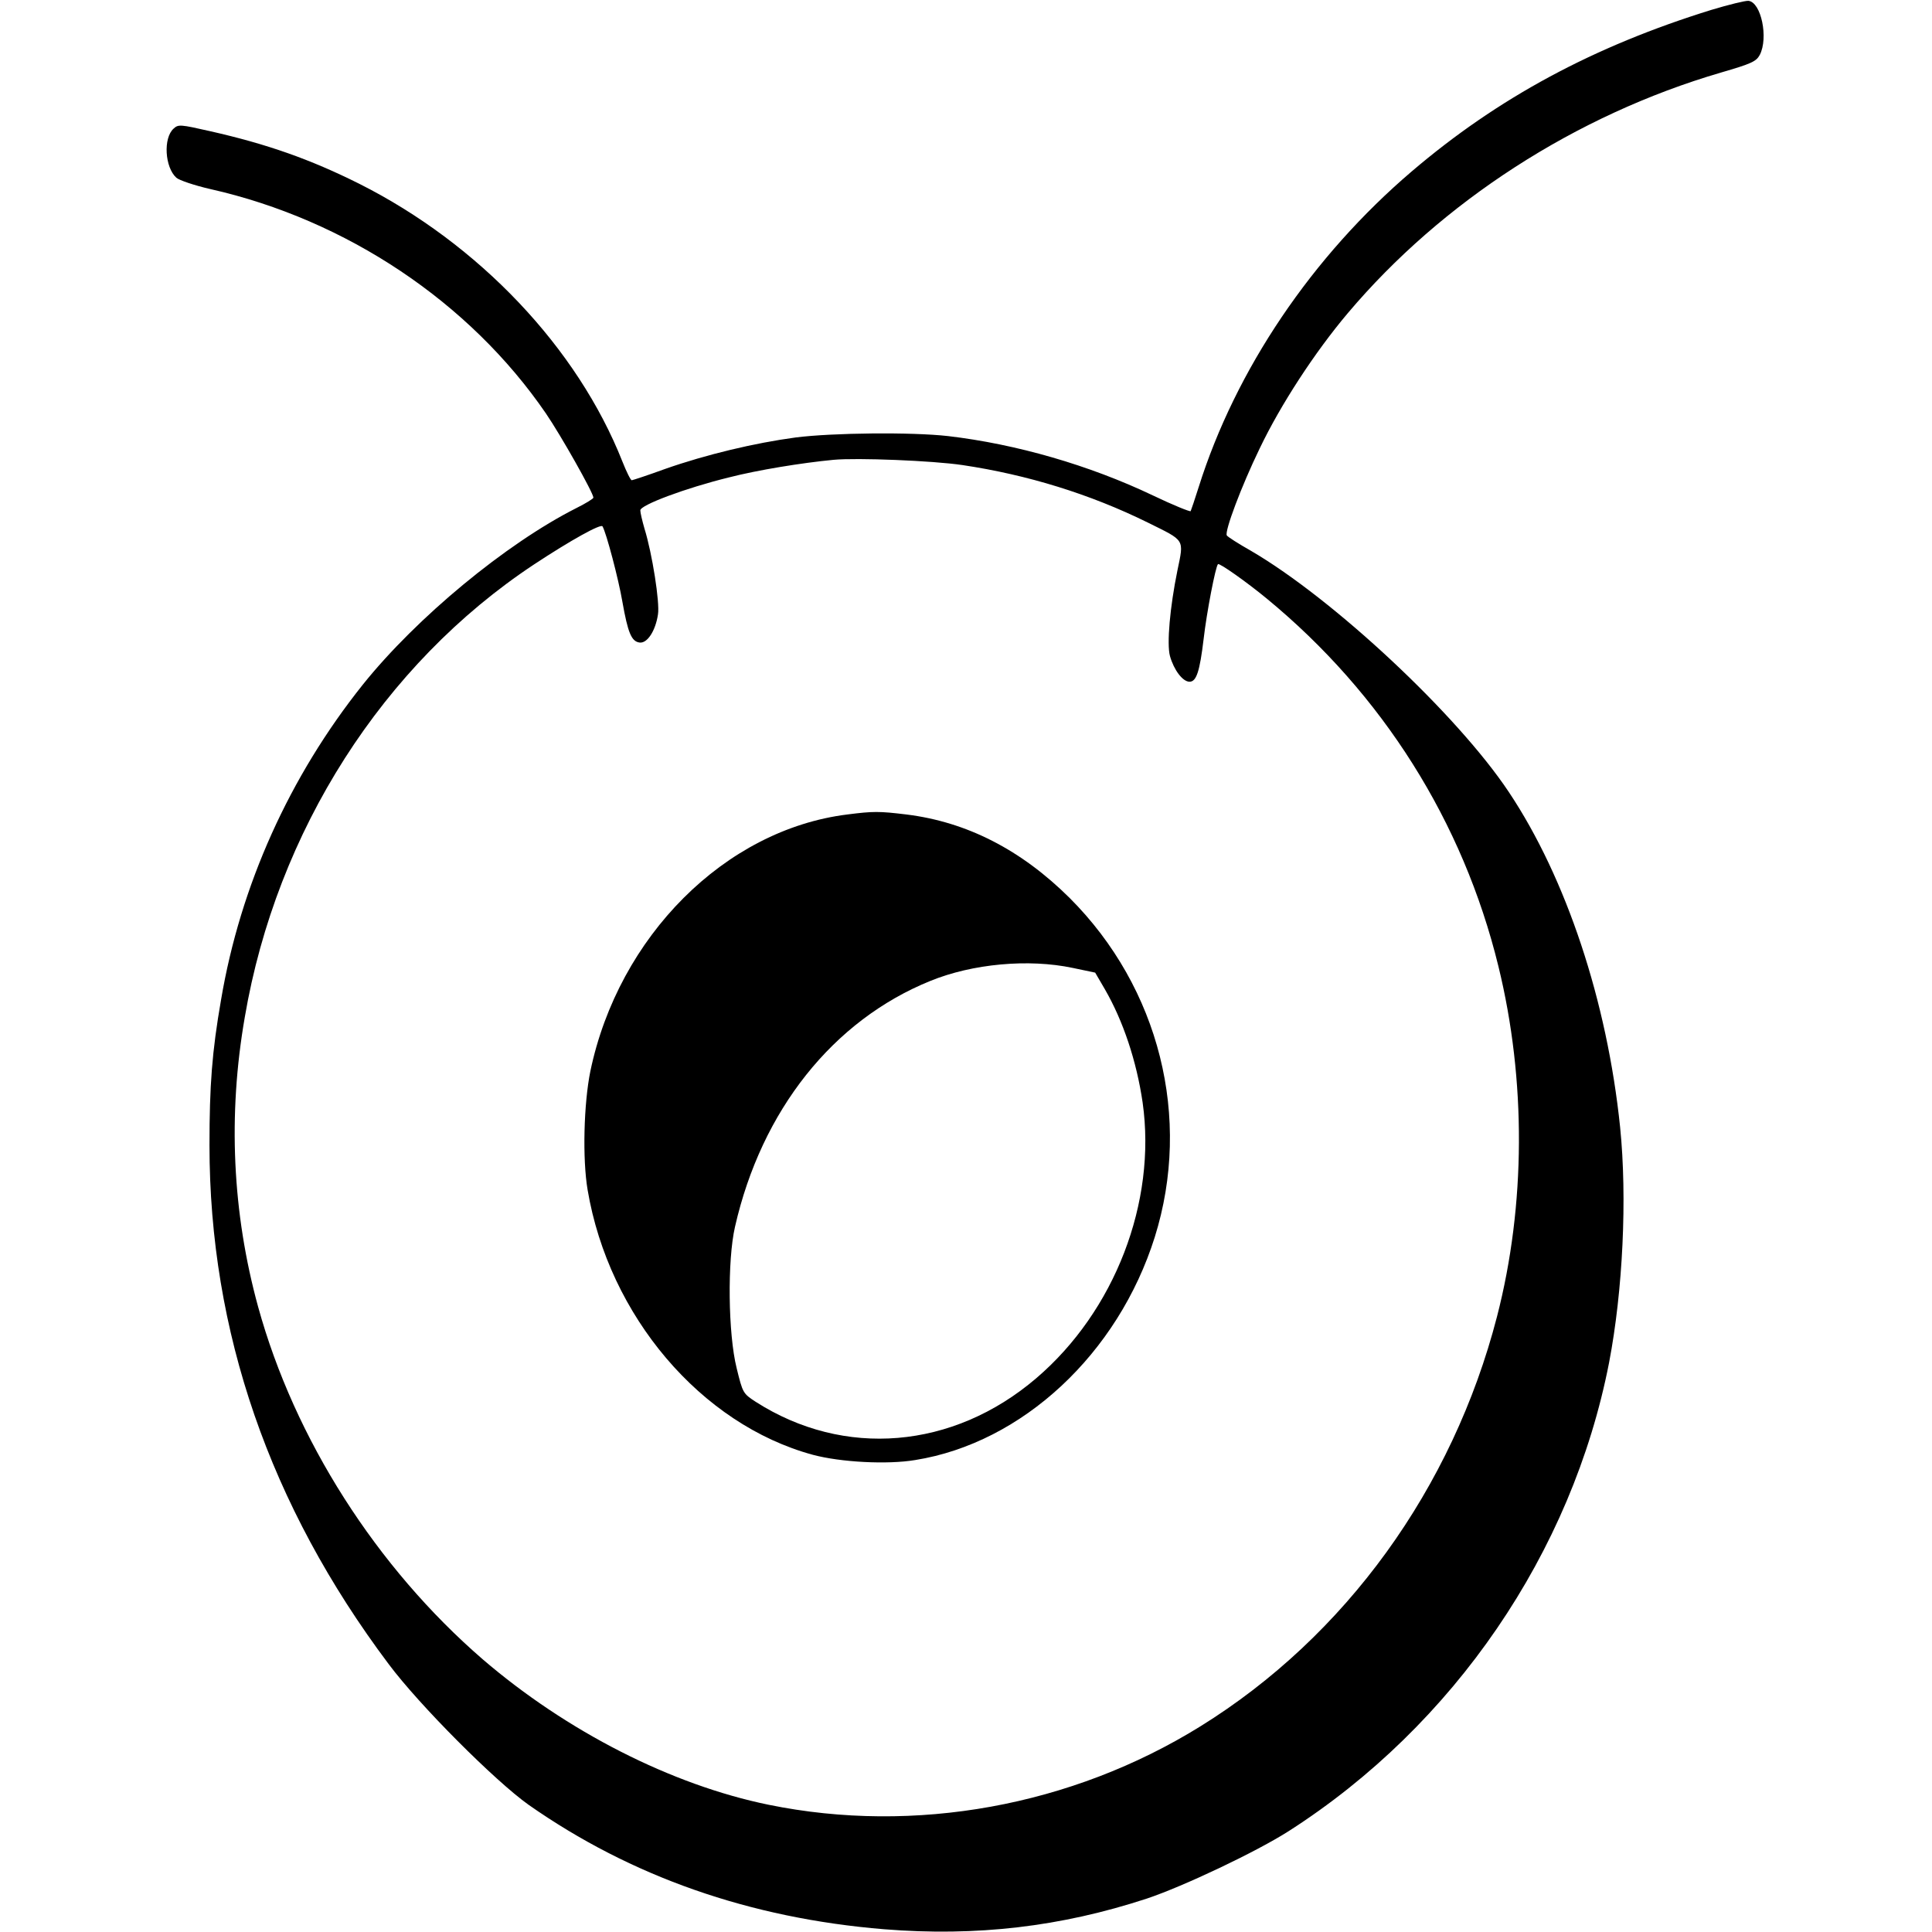
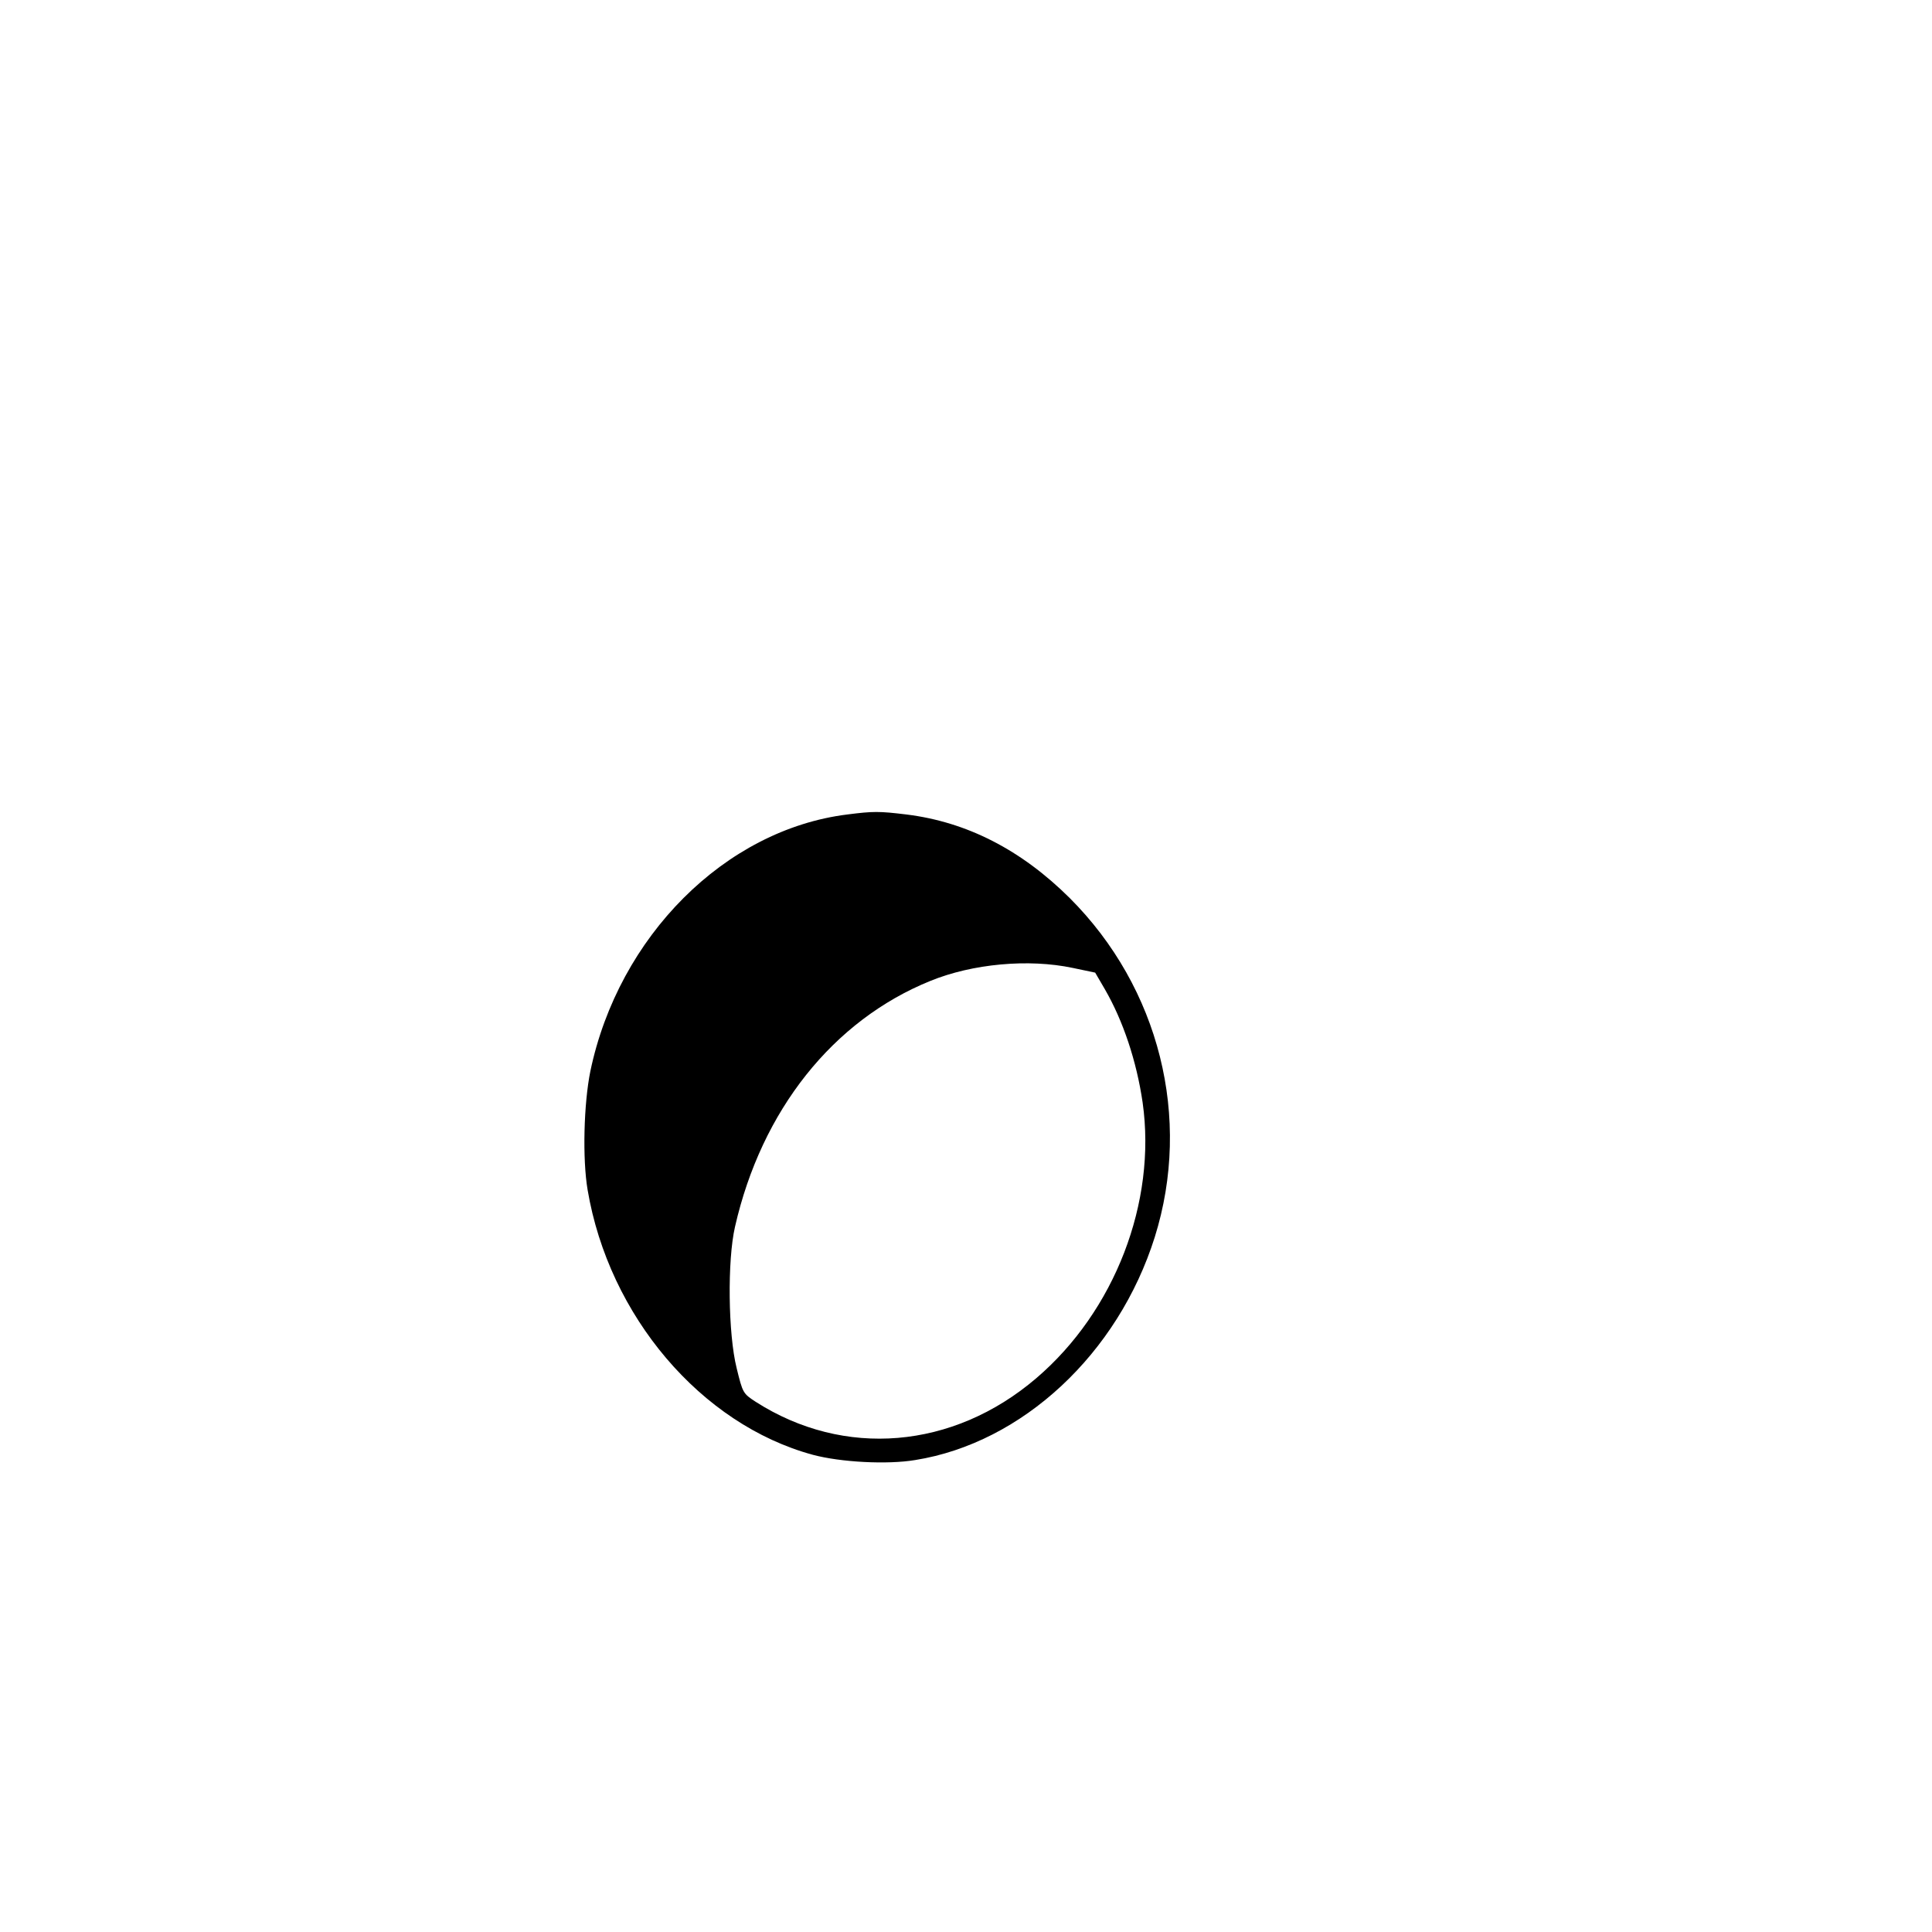
<svg xmlns="http://www.w3.org/2000/svg" version="1.0" width="700pt" height="700pt" viewBox="0 0 700 700" preserveAspectRatio="xMidYMid meet">
  <g transform="translate(0,700) scale(0.1,-0.1)" fill="#000000" stroke="none">
-     <path d="M6200 6964 c-426 -132 -772 -318 -1085 -585 -361 -308 -638 -718 -772 -1144 -14 -44 -27 -83 -29 -87 -2 -3 -64 22 -137 57 -231 110 -495 186 -742 215 -133 15 -417 12 -552 -5 -149 -20 -325 -62 -473 -114 -63 -23 -118 -41 -121 -41 -4 0 -19 30 -34 68 -163 412 -520 788 -953 1006 -178 89 -334 144 -542 191 -106 24 -114 25 -131 9 -38 -34 -32 -140 10 -178 10 -9 66 -28 123 -41 493 -111 940 -410 1216 -813 54 -79 172 -288 172 -305 0 -4 -28 -21 -62 -38 -255 -129 -578 -396 -773 -639 -266 -333 -444 -728 -514 -1142 -33 -189 -42 -312 -42 -527 0 -675 218 -1306 649 -1880 111 -149 386 -424 507 -510 371 -260 801 -411 1288 -451 335 -27 641 9 952 111 132 44 398 170 515 245 598 383 1026 1009 1160 1697 50 261 66 596 40 853 -47 456 -195 902 -403 1214 -187 281 -636 700 -934 874 -46 26 -85 51 -88 56 -9 14 53 179 119 315 76 159 200 349 319 490 341 404 826 718 1352 872 110 32 128 40 141 64 32 62 5 191 -41 196 -11 1 -72 -14 -135 -33z m-2713 -1649 c235 -35 462 -105 671 -208 137 -68 132 -58 108 -174 -27 -132 -39 -266 -27 -310 14 -50 46 -93 71 -93 25 0 37 38 51 155 11 96 43 262 52 271 5 5 103 -64 177 -125 419 -345 711 -808 839 -1332 101 -412 99 -866 -5 -1269 -161 -623 -549 -1159 -1075 -1485 -466 -289 -1035 -392 -1564 -284 -352 72 -732 266 -1036 527 -385 333 -682 798 -814 1278 -93 339 -110 693 -48 1049 115 674 501 1278 1048 1640 135 89 242 148 248 138 14 -24 58 -191 72 -273 20 -113 33 -144 62 -148 28 -4 58 42 67 102 7 43 -21 221 -49 311 -8 28 -15 57 -15 66 0 19 162 80 320 119 105 27 265 53 380 64 86 8 359 -3 467 -19z" />
    <path d="M3070 4049 c-443 -55 -829 -442 -931 -930 -24 -118 -29 -318 -10 -430 77 -457 411 -850 816 -960 101 -27 270 -36 371 -19 388 62 735 385 868 808 135 431 17 903 -308 1228 -176 175 -373 276 -592 303 -99 12 -120 12 -214 0z m817 -556 l81 -17 35 -60 c66 -114 115 -260 137 -411 51 -361 -101 -756 -386 -999 -301 -257 -696 -290 -1016 -85 -46 30 -47 32 -69 122 -31 124 -34 390 -6 512 96 422 355 748 708 891 152 62 355 81 516 47z" />
  </g>
</svg>